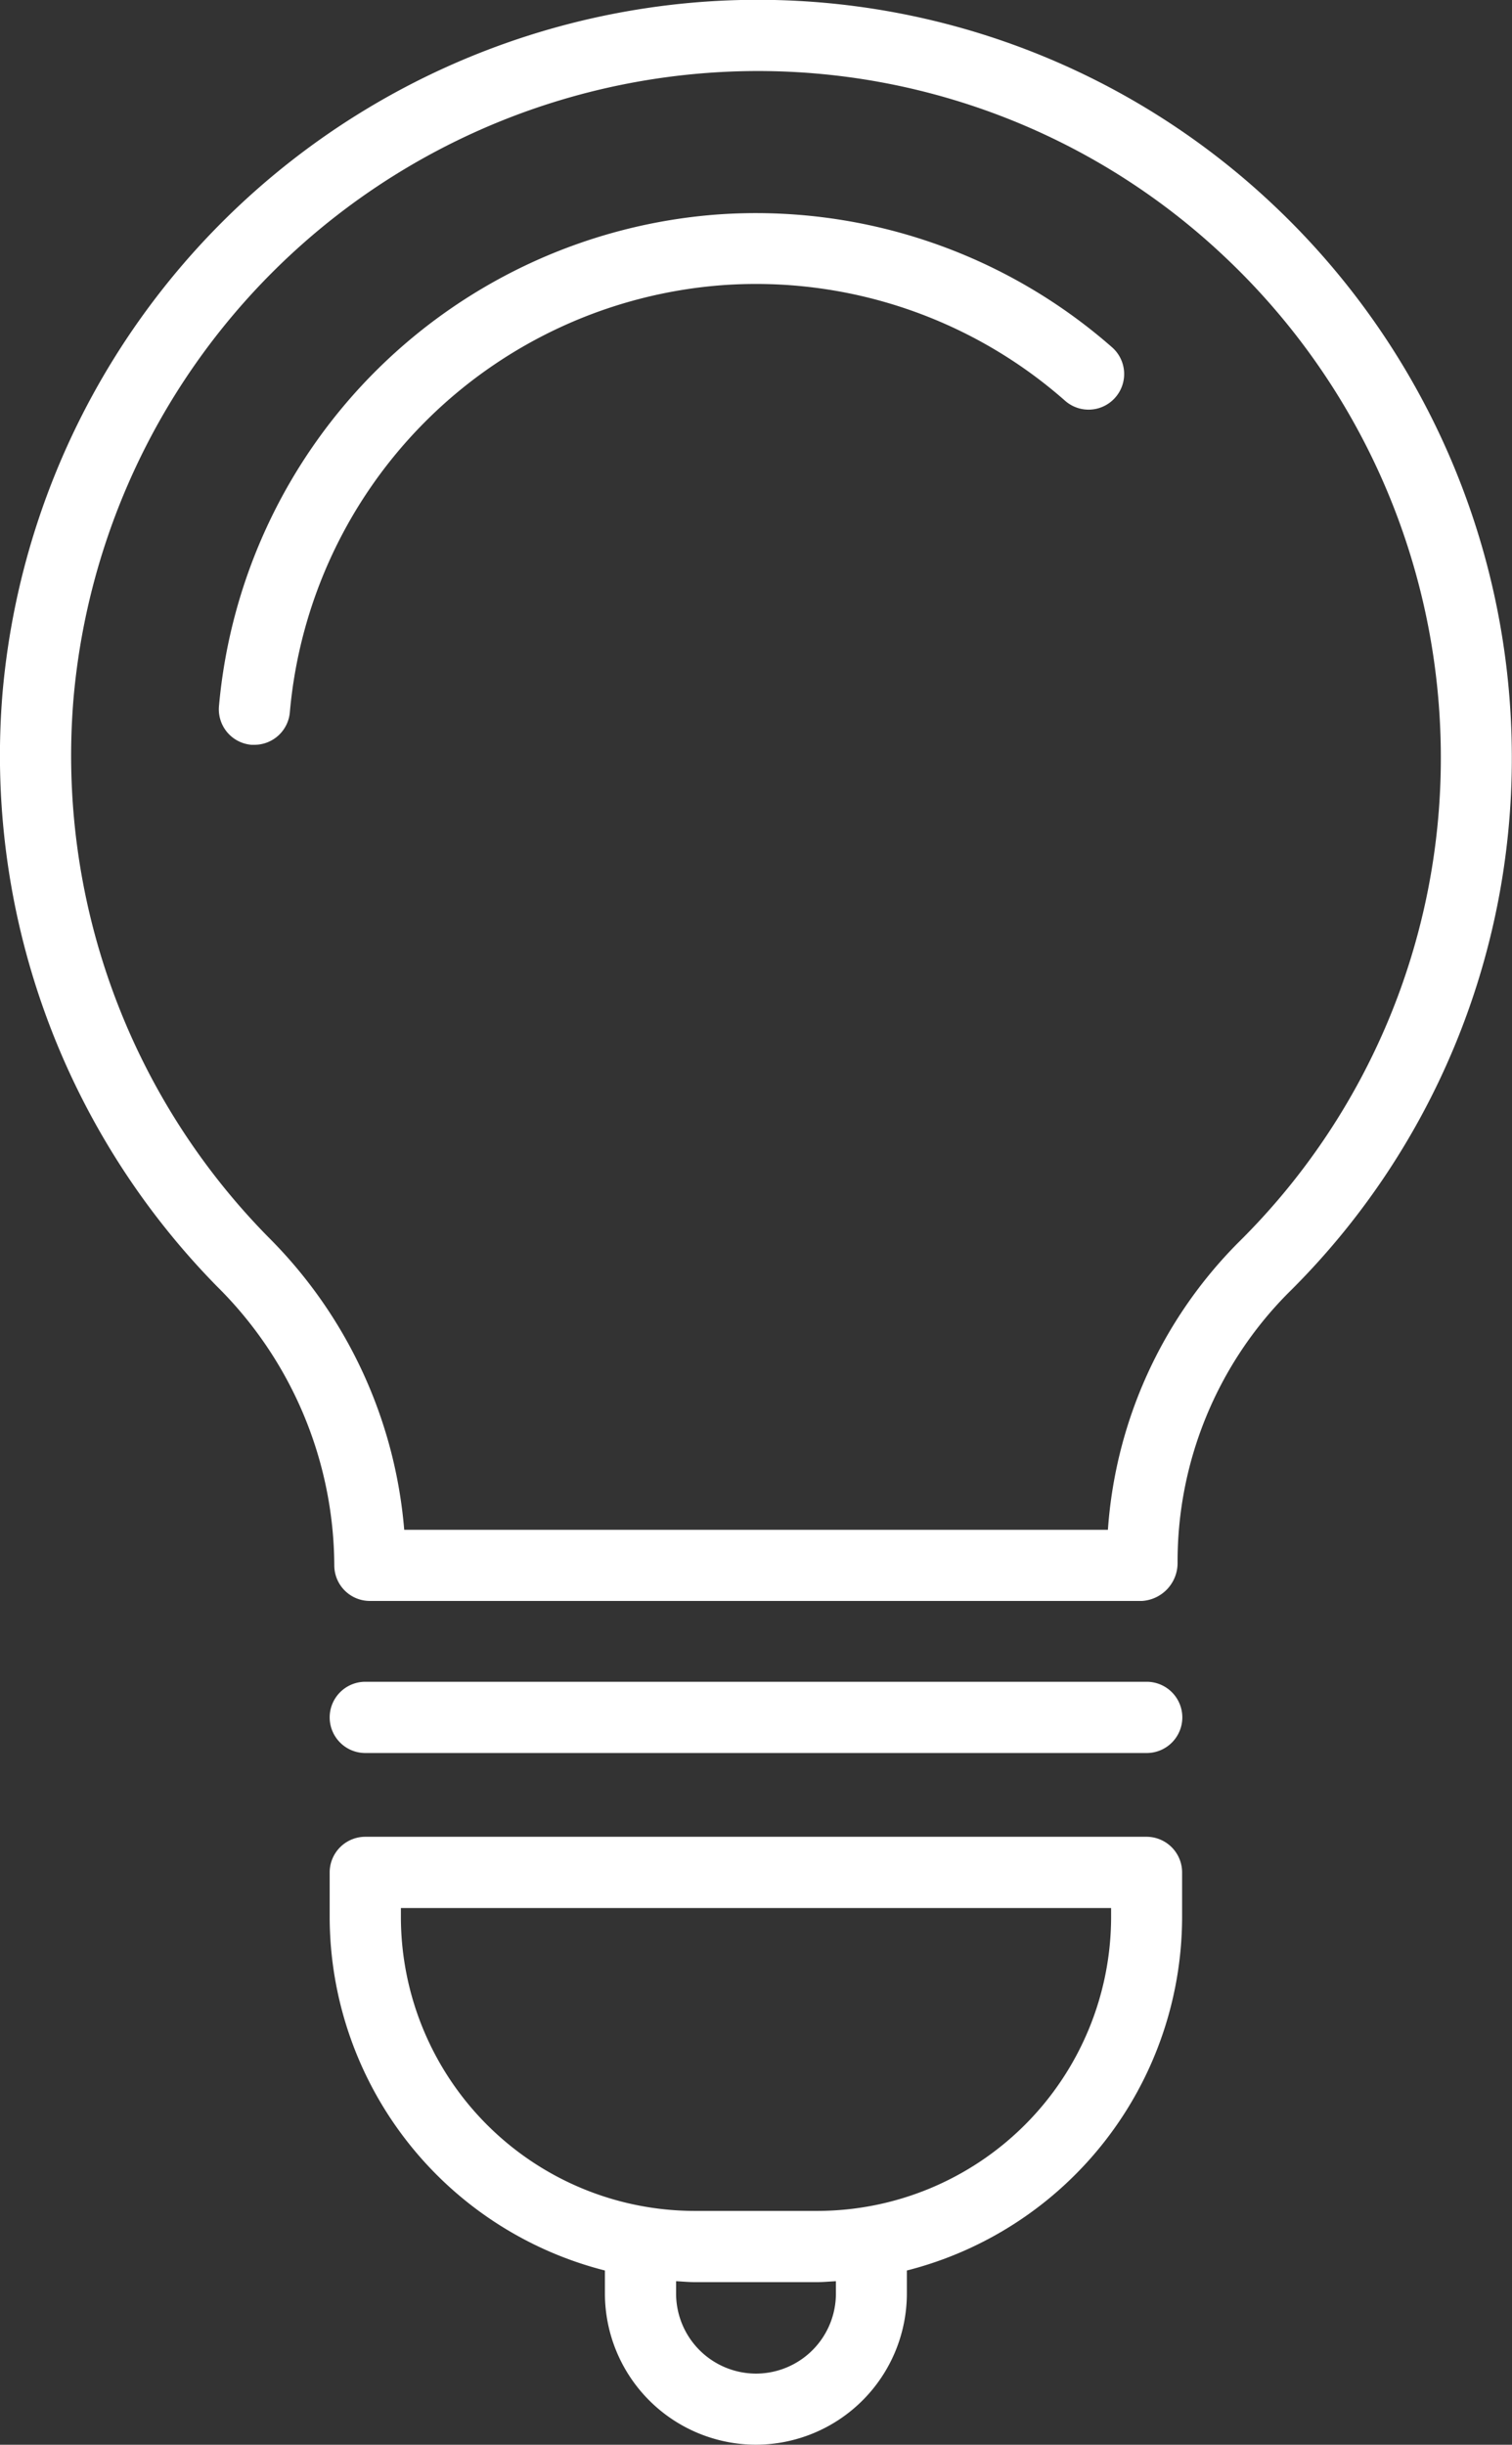
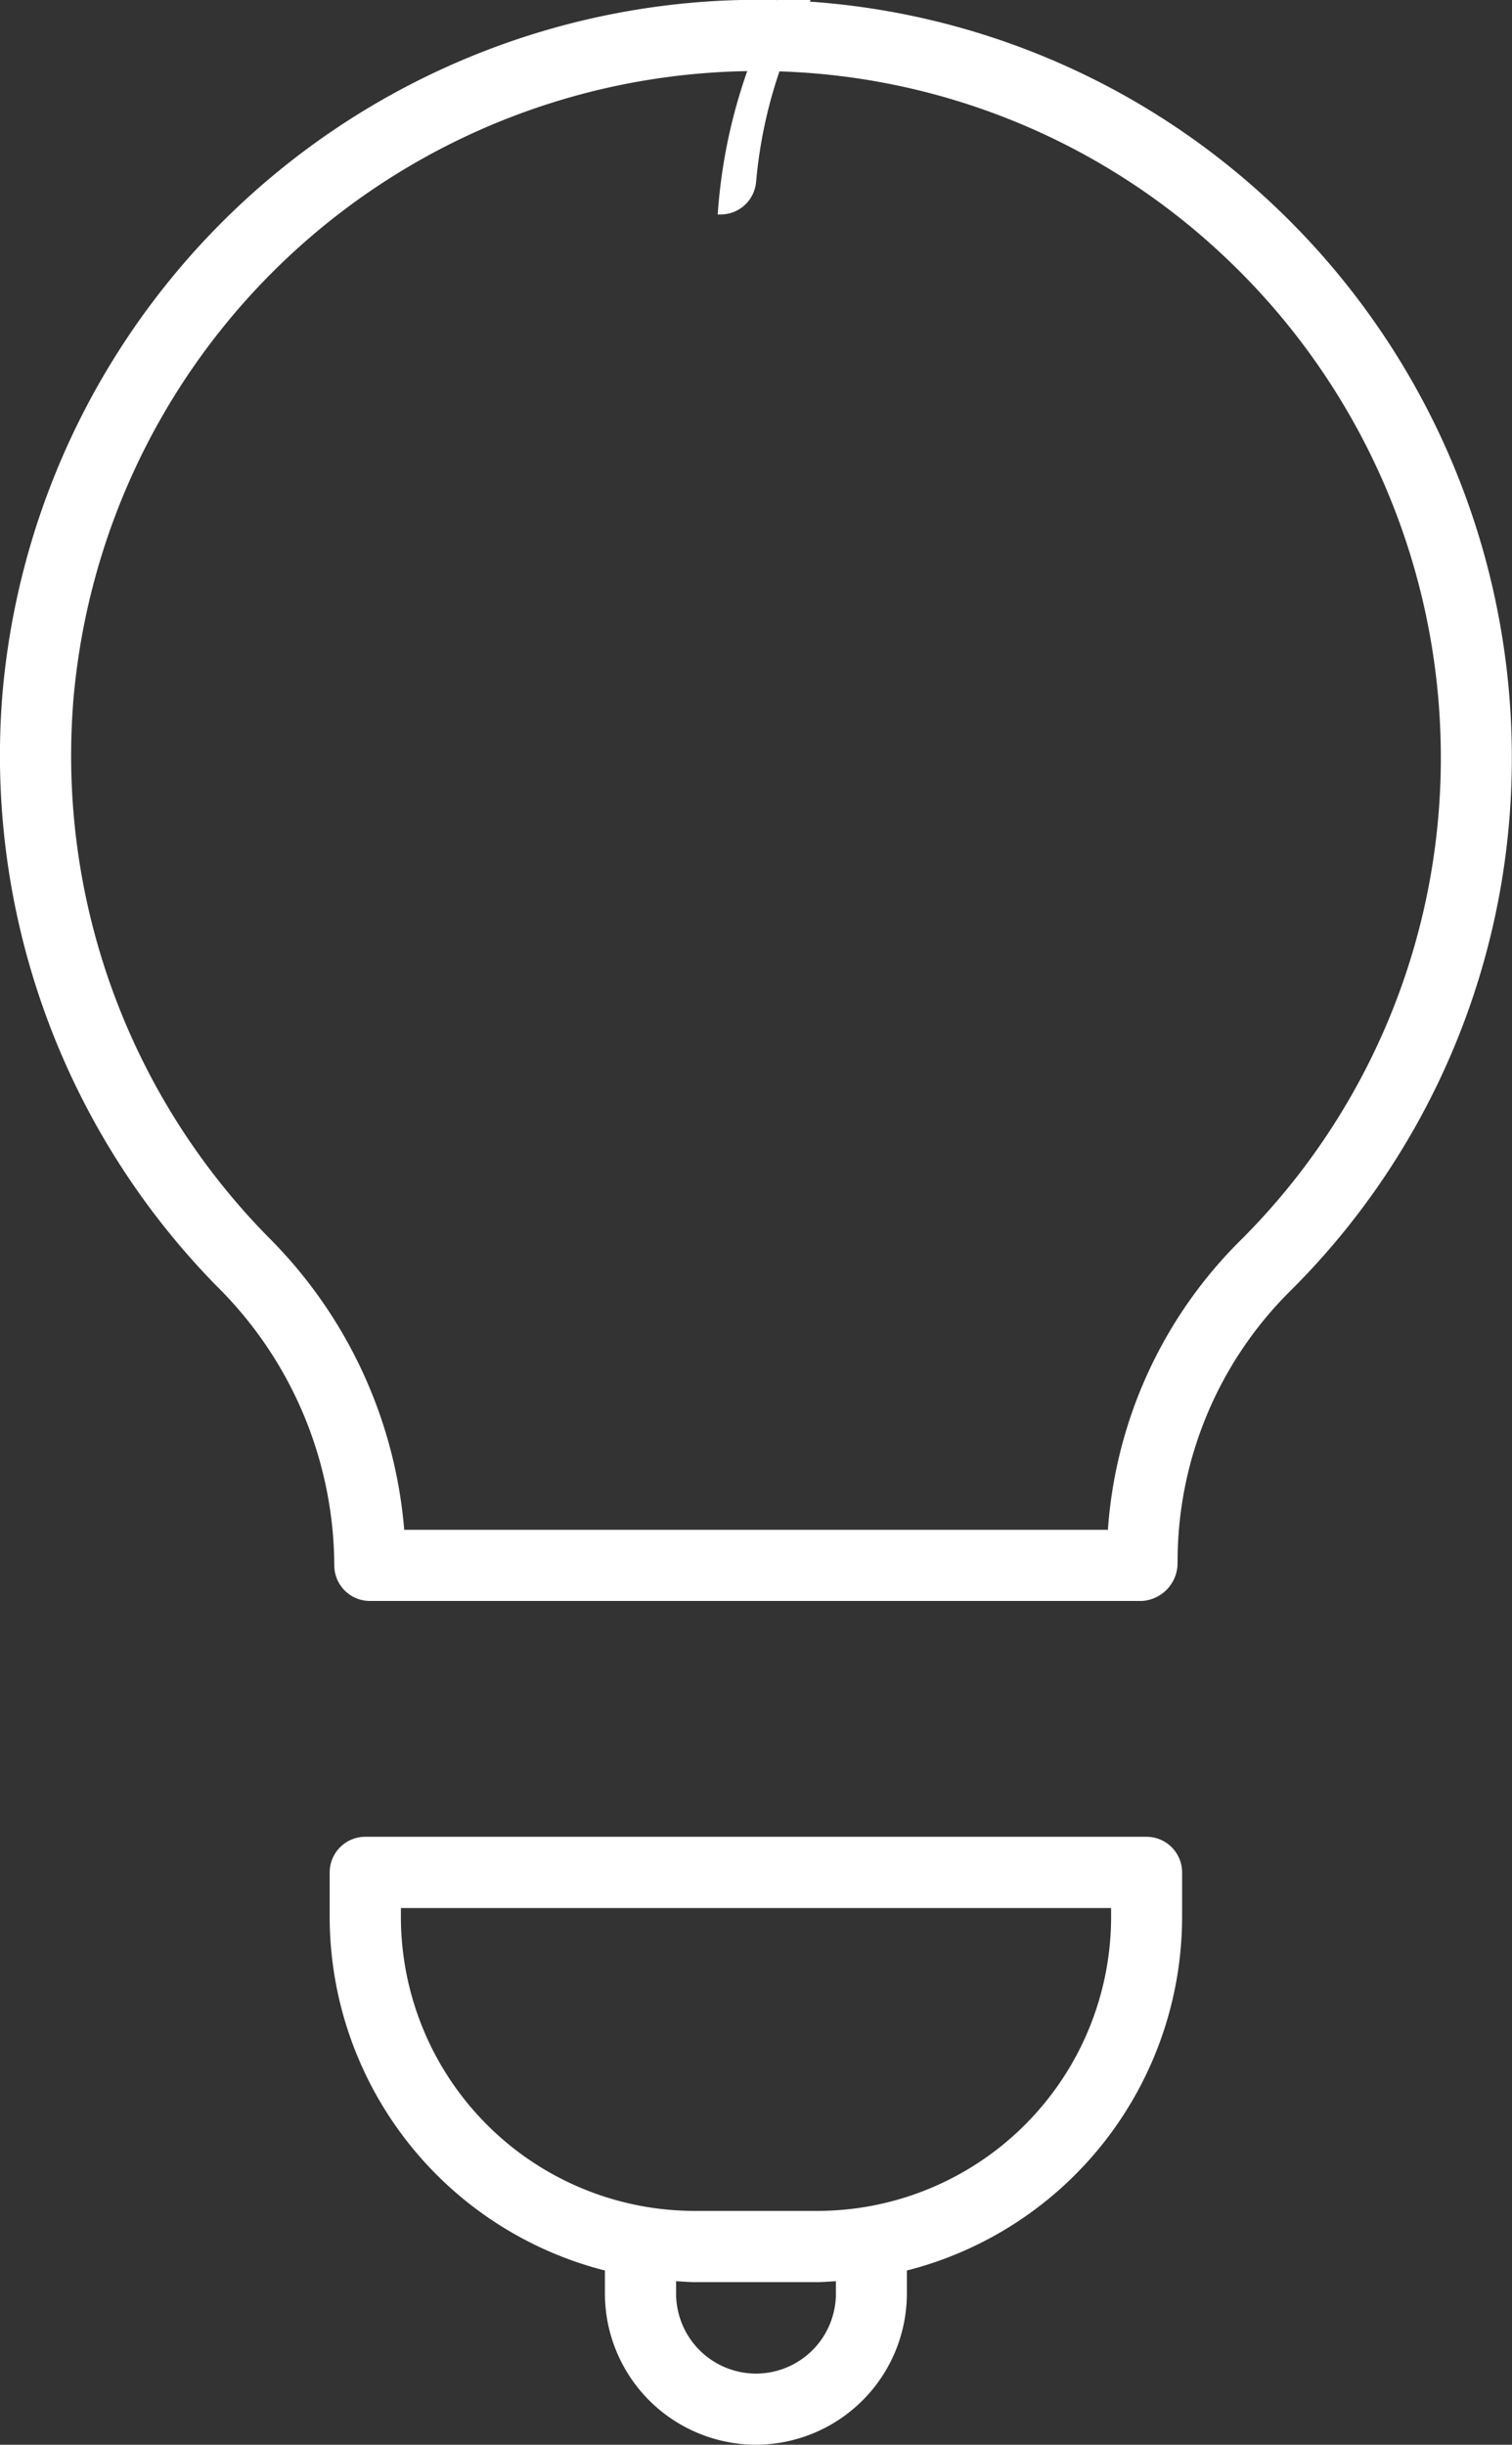
<svg xmlns="http://www.w3.org/2000/svg" width="35.053" height="56.654" viewBox="0 0 35.053 56.654">
  <rect x="0" y="0" width="35.053" height="56.654" fill="#333333" stroke="none" />
  <g id="グループ_118" data-name="グループ 118" transform="translate(-261.807 1010.465)">
    <path id="パス_1211" data-name="パス 1211" d="M278.091-1010.422a17.6,17.6,0,0,0-16.224,16,17.554,17.554,0,0,0,4.975,13.772,9.15,9.15,0,0,1,2.715,6.46.825.825,0,0,0,.825.825h17.9a.88.88,0,0,0,.825-.887,8.829,8.829,0,0,1,2.561-6.245,17.394,17.394,0,0,0,5.188-12.442,17.59,17.59,0,0,0-5.57-12.816A17.41,17.41,0,0,0,278.091-1010.422Zm12.42,28.755a10.47,10.47,0,0,0-3.019,6.653H271.178a10.833,10.833,0,0,0-3.16-6.792,15.9,15.9,0,0,1-4.506-12.478,15.936,15.936,0,0,1,14.693-14.491,15.751,15.751,0,0,1,11.959,4.228,15.935,15.935,0,0,1,5.046,11.61A15.758,15.758,0,0,1,290.511-981.667Z" fill="#fff" />
-     <path id="パス_1212" data-name="パス 1212" d="M278.446-1005.495a12.541,12.541,0,0,0-11.563,11.4.825.825,0,0,0,.754.89l.069,0a.825.825,0,0,0,.821-.758,10.881,10.881,0,0,1,10.034-9.894,10.839,10.839,0,0,1,7.938,2.679.823.823,0,0,0,1.164-.075.824.824,0,0,0-.075-1.164A12.52,12.52,0,0,0,278.446-1005.495Z" fill="#fff" />
-     <path id="パス_1213" data-name="パス 1213" d="M288.392-971.492H270.275a.826.826,0,0,0-.825.825.826.826,0,0,0,.825.826h18.117a.826.826,0,0,0,.825-.826A.826.826,0,0,0,288.392-971.492Z" fill="#fff" />
+     <path id="パス_1212" data-name="パス 1212" d="M278.446-1005.495l.069,0a.825.825,0,0,0,.821-.758,10.881,10.881,0,0,1,10.034-9.894,10.839,10.839,0,0,1,7.938,2.679.823.823,0,0,0,1.164-.075.824.824,0,0,0-.075-1.164A12.52,12.52,0,0,0,278.446-1005.495Z" fill="#fff" />
    <path id="パス_1214" data-name="パス 1214" d="M288.392-967.9H270.275a.826.826,0,0,0-.825.825v1.036a8.466,8.466,0,0,0,6.381,8.19v.537a3.506,3.506,0,0,0,3.5,3.5,3.506,3.506,0,0,0,3.5-3.5v-.537a8.466,8.466,0,0,0,6.381-8.19v-1.036A.826.826,0,0,0,288.392-967.9Zm-7.206,10.588a1.854,1.854,0,0,1-1.852,1.852,1.855,1.855,0,0,1-1.853-1.852v-.289c.143.007.284.021.428.021h2.849c.144,0,.285-.014.428-.021Zm6.38-8.727a6.816,6.816,0,0,1-6.808,6.809h-2.849a6.816,6.816,0,0,1-6.808-6.809v-.21h16.465Z" fill="#fff" />
  </g>
</svg>